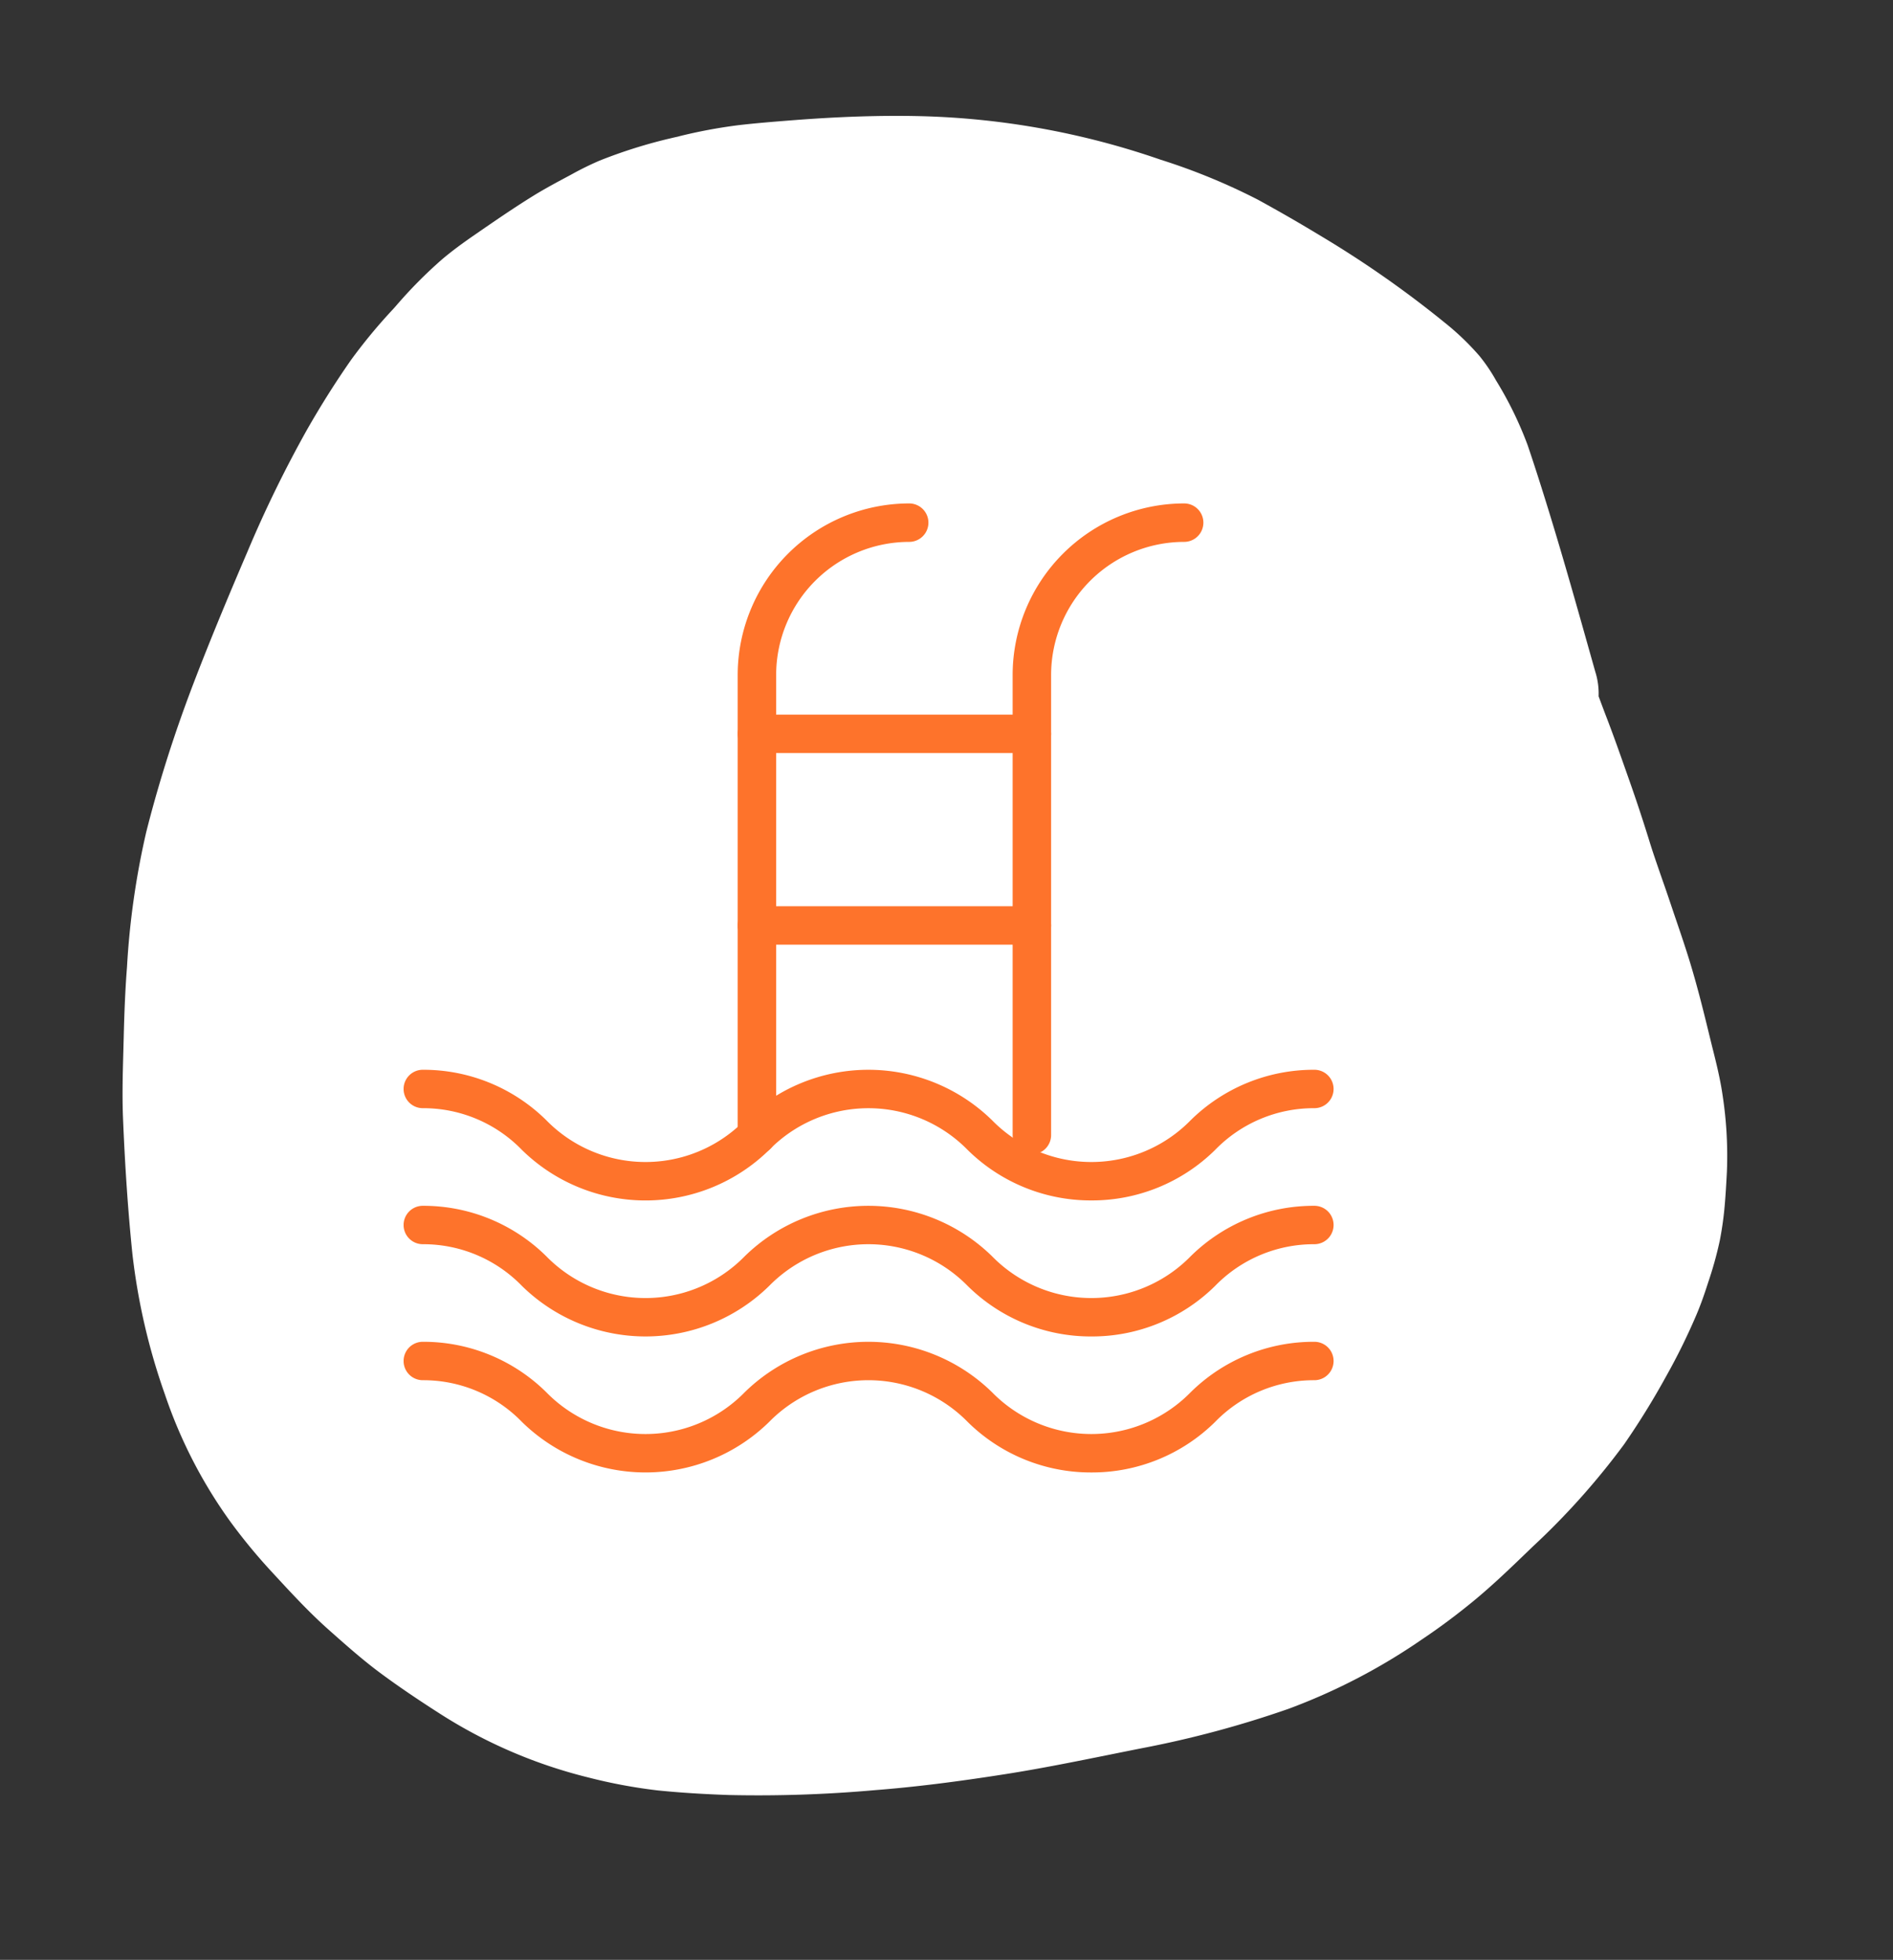
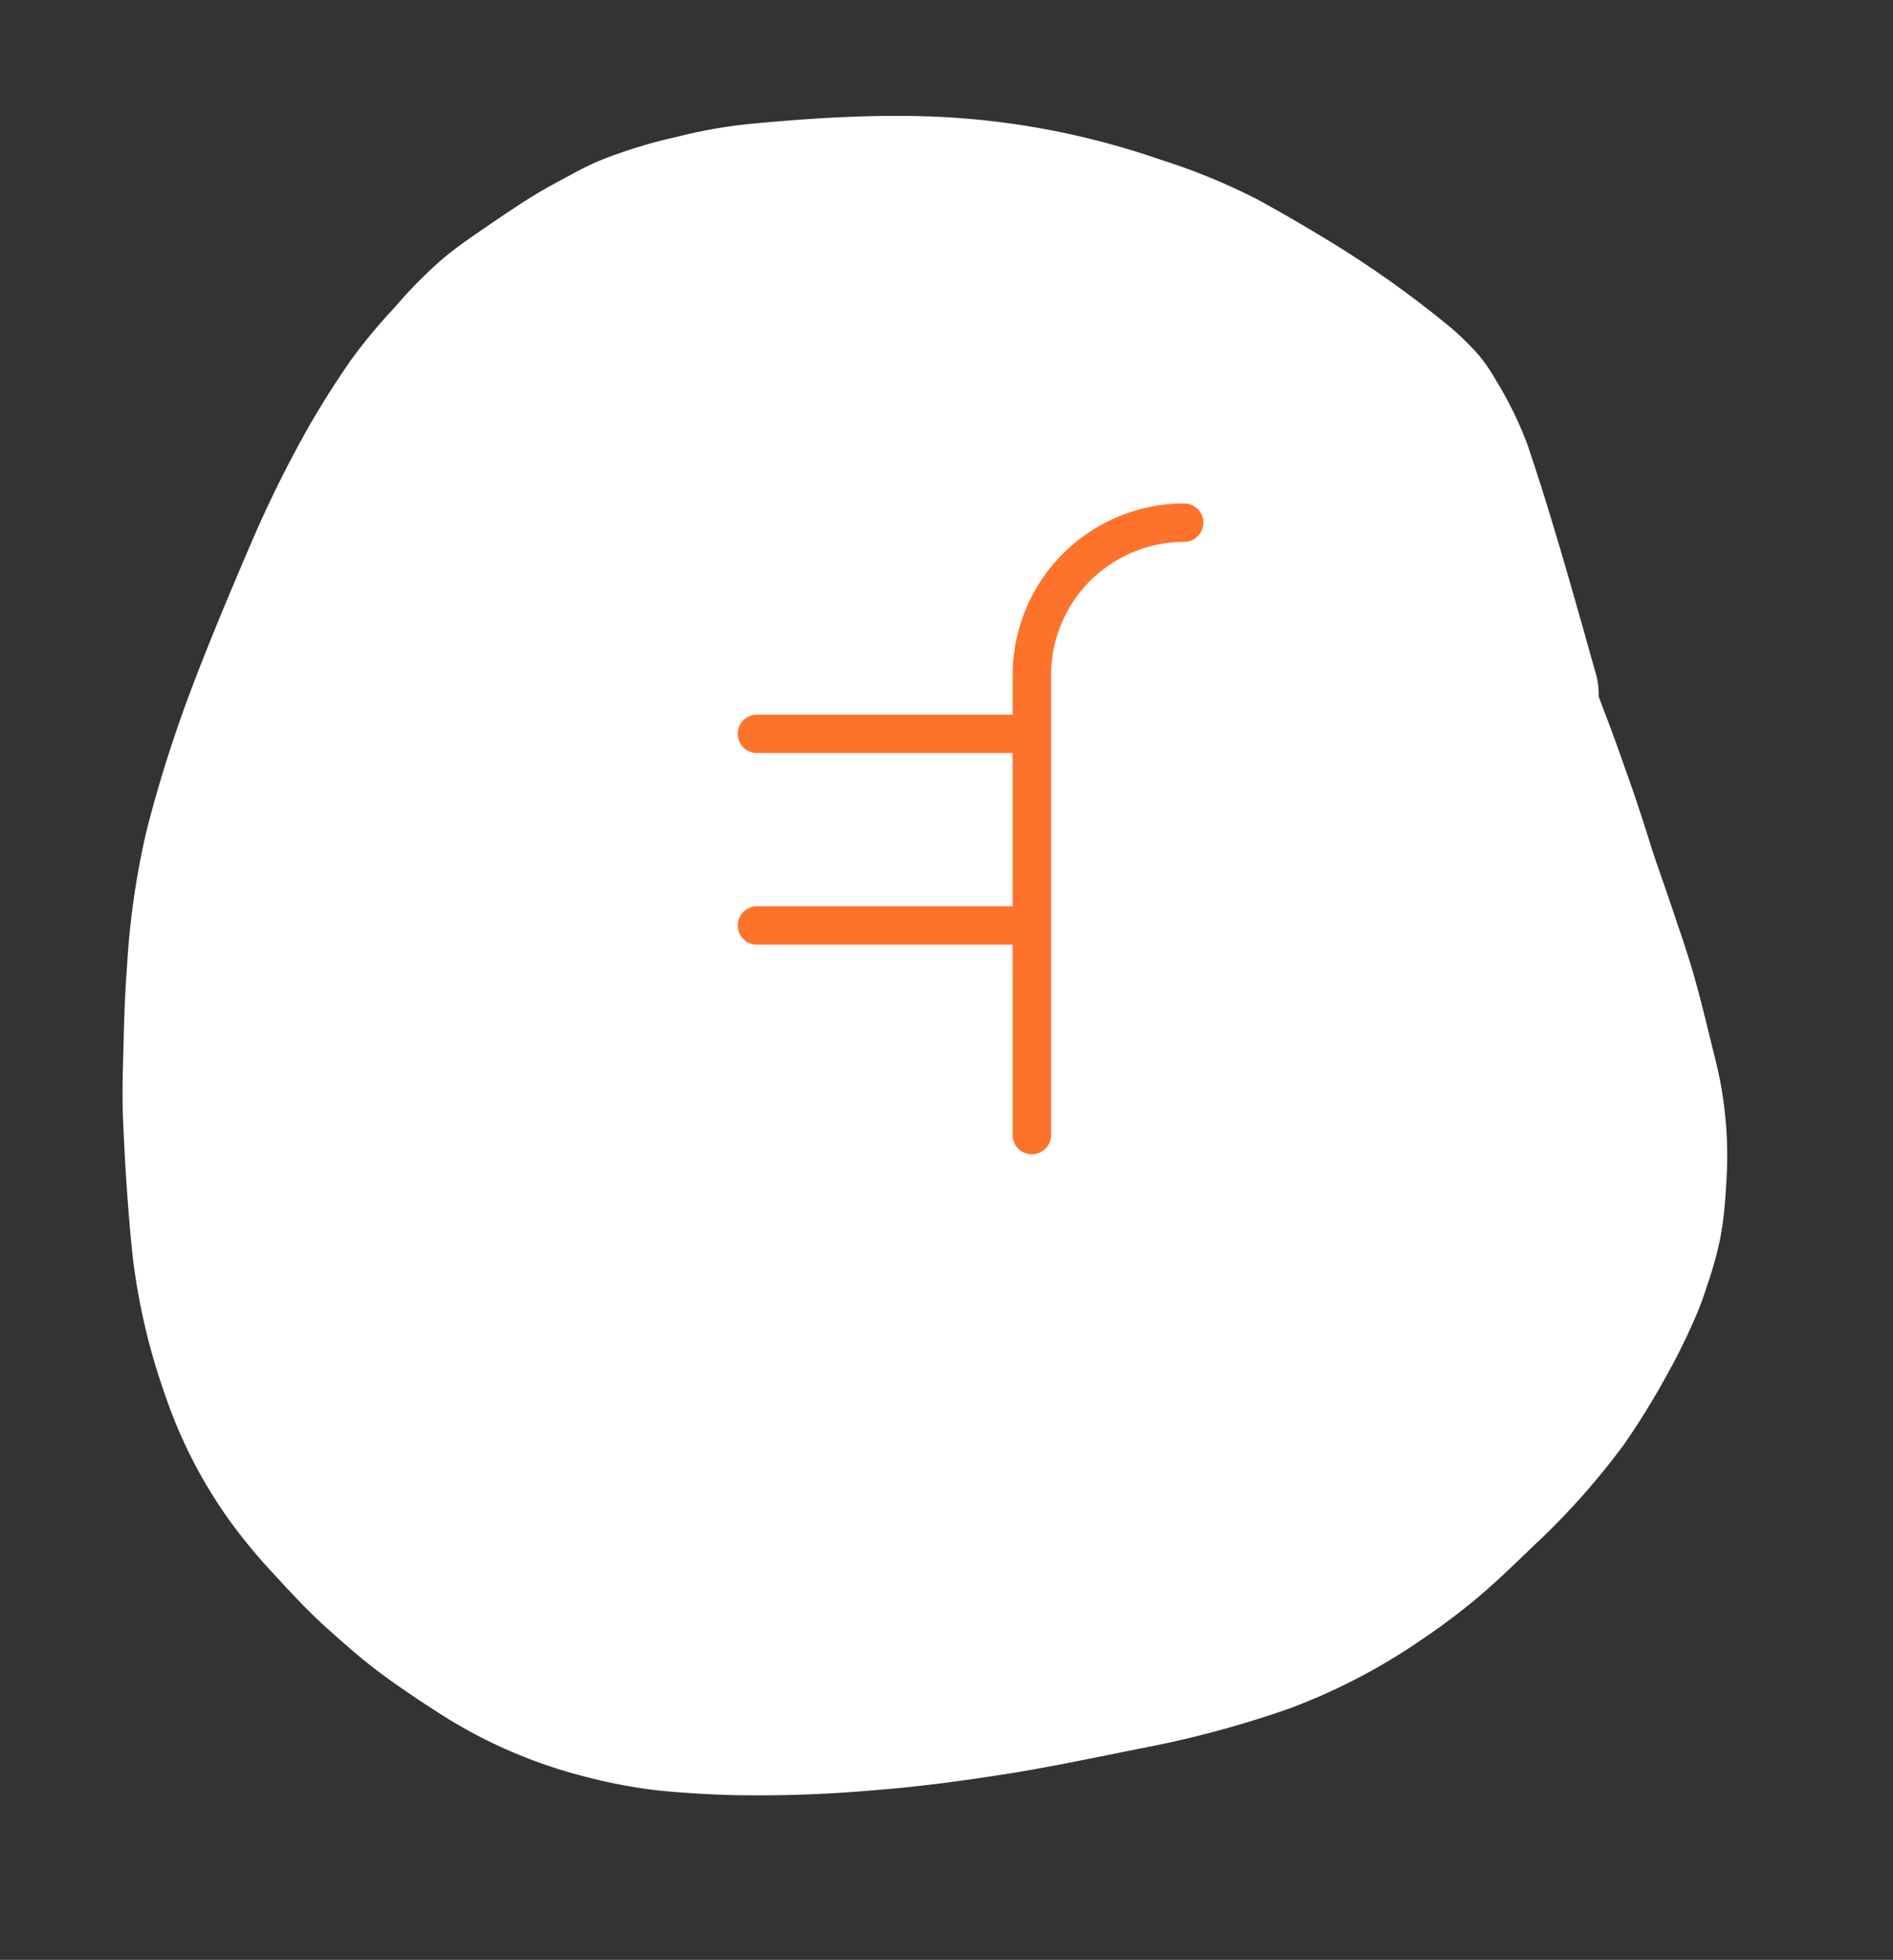
<svg xmlns="http://www.w3.org/2000/svg" width="91.375" height="94.583" viewBox="0 0 91.375 94.583">
  <rect x="0" y="0" width="91.375" height="94.583" fill="#333333" stroke="none" />
  <defs>
    <clipPath id="clip-path">
      <rect id="Rectangle_61" data-name="Rectangle 61" width="44.892" height="46.765" fill="#fe732b" />
    </clipPath>
  </defs>
  <g id="Group_140" data-name="Group 140" transform="translate(-4808.625 -5644.873)">
    <path id="Path_320" data-name="Path 320" d="M130.587,531.976a12.82,12.82,0,0,0-1.31,1.965,50.768,50.768,0,0,0-3.069,6.609c-.4,1.032-.79,2.1-1.187,3.274a30.072,30.072,0,0,0-1.079,4.944,38.2,38.2,0,0,0-.036,11.9c.28,1.807.684,3.726,1.235,5.867l.03.117c.211.814.429,1.656.675,2.477a24.738,24.738,0,0,0,1.054,2.79l-.058-.151.108.268.043.1.043.1.03.066h0l0,.006h0v0l.026.058a24.216,24.216,0,0,0,1.6,3.057,14.9,14.9,0,0,0,.883,1.208l.135.171c.384.489.782.995,1.2,1.465.765.857,1.573,1.676,2.354,2.467.544.552,1,.982,1.449,1.354a22.019,22.019,0,0,0,2.612,1.806l.173.108a26.13,26.13,0,0,0,2.743,1.558c1.2.557,2.407,1.051,3.687,1.509a58.072,58.072,0,0,0,6.329,1.815c1.841.431,4.264.986,6.694,1.455q.644.124,1.29.236c2.072.358,4.144.614,6.159.76a38.6,38.6,0,0,0,6.585-.219c1.03-.1,2.132-.247,3.371-.435l.71-.106c1.022-.152,2.077-.309,3.1-.532,2.351-.515,4.443-1.035,6.393-1.59a30.7,30.7,0,0,0,6.409-2.727,23.108,23.108,0,0,0,5.493-4.176,27.54,27.54,0,0,0,2.084-2.449l.169-.223c.7-.92,1.418-1.871,2.033-2.869l.057-.092c.544-.885,1.107-1.8,1.58-2.744.459-.919.91-1.918,1.421-3.143a23.861,23.861,0,0,0,1.805-7.63,25.291,25.291,0,0,0,.034-3.4c-.076-1.042-.2-2.165-.379-3.432a63.6,63.6,0,0,0-1.453-6.885c-.47-1.823-1.065-3.766-1.872-6.115-.549-1.6-1.178-3.2-1.786-4.753q-.291-.74-.579-1.481a49.868,49.868,0,0,0-3.1-6.635,29.192,29.192,0,0,0-4.4-5.742c-.714-.745-1.46-1.449-2.282-2.153-.911-.779-1.895-1.494-2.846-2.186l-.234-.17a35.477,35.477,0,0,0-5.631-3.485,37.414,37.414,0,0,0-3.587-1.427,30.167,30.167,0,0,0-3.223-.933c-.24-.055-.479-.1-.72-.143-.26-.045-.523-.084-.783-.12l-.088-.012a17.986,17.986,0,0,0-2.081-.2,16.114,16.114,0,0,0-1.676.058c-.481.042-.993.1-1.66.183a19.267,19.267,0,0,0-3.609.852c-.749.248-1.491.577-2.208.9l-.532.235c-.978.428-2.112.931-3.216,1.489-.669.339-1.337.706-1.982,1.061-.261.144-.523.287-.785.43-.344.187-.686.378-1.027.57-.541.3-1.1.617-1.662.905-.933.479-1.859.978-2.751,1.482l-.383.216c-.819.462-1.667.94-2.486,1.436-.287.172-.575.341-.863.51a3.5,3.5,0,0,0-1.144.366l-.934.451c-2.02.974-4.109,1.982-6.14,3.02-1.266.647-2.229,1.155-3.124,1.646a17.74,17.74,0,0,0-2.809,2.046,8.186,8.186,0,0,0-1.039,1.012" transform="matrix(-0.174, 0.985, -0.985, -0.174, 5426.755, 5625.985)" fill="#fff" />
    <g id="Group_137" data-name="Group 137" transform="translate(4828.107 5669.17)">
      <g id="Group_109" data-name="Group 109" transform="translate(0 0)" clip-path="url(#clip-path)">
-         <path id="Path_283" data-name="Path 283" d="M33.2,20.882a8.463,8.463,0,0,1-5.974-2.438,6.706,6.706,0,0,0-9.58,0,8.519,8.519,0,0,1-11.935,0A6.629,6.629,0,0,0,.926,16.43a.927.927,0,0,1,0-1.854,8.442,8.442,0,0,1,5.965,2.438,6.694,6.694,0,0,0,9.572,0,8.535,8.535,0,0,1,11.944,0,6.706,6.706,0,0,0,9.582,0,8.463,8.463,0,0,1,5.974-2.438.927.927,0,1,1,0,1.854,6.637,6.637,0,0,0-4.791,2.014A8.463,8.463,0,0,1,33.2,20.882" transform="translate(0 12.755)" fill="#fe732b" />
-         <path id="Path_284" data-name="Path 284" d="M33.2,24.383a8.455,8.455,0,0,1-5.974-2.44,6.708,6.708,0,0,0-9.58,0,8.519,8.519,0,0,1-11.935,0A6.629,6.629,0,0,0,.926,19.931a.927.927,0,0,1,0-1.854,8.442,8.442,0,0,1,5.965,2.438,6.694,6.694,0,0,0,9.572,0,8.535,8.535,0,0,1,11.944,0,6.706,6.706,0,0,0,9.582,0,8.455,8.455,0,0,1,5.974-2.438.927.927,0,1,1,0,1.854,6.643,6.643,0,0,0-4.791,2.012,8.455,8.455,0,0,1-5.974,2.44" transform="translate(0 15.819)" fill="#fe732b" />
-         <path id="Path_285" data-name="Path 285" d="M33.2,27.883a8.455,8.455,0,0,1-5.974-2.44,6.708,6.708,0,0,0-9.58,0,8.519,8.519,0,0,1-11.935,0A6.629,6.629,0,0,0,.926,23.431a.927.927,0,0,1,0-1.854,8.442,8.442,0,0,1,5.965,2.438,6.694,6.694,0,0,0,9.572,0,8.535,8.535,0,0,1,11.944,0,6.706,6.706,0,0,0,9.582,0,8.455,8.455,0,0,1,5.974-2.438.927.927,0,1,1,0,1.854,6.644,6.644,0,0,0-4.791,2.012,8.455,8.455,0,0,1-5.974,2.44" transform="translate(0 18.882)" fill="#fe732b" />
-         <path id="Path_286" data-name="Path 286" d="M9.528,31.412a.928.928,0,0,1-.928-.928V8.279A8.289,8.289,0,0,1,16.879,0a.928.928,0,0,1,0,1.856,6.428,6.428,0,0,0-6.422,6.422V30.484a.928.928,0,0,1-.928.928" transform="translate(7.526 -0.001)" fill="#fe732b" />
        <path id="Path_287" data-name="Path 287" d="M16.606,31.412a.928.928,0,0,1-.928-.928V8.279A8.289,8.289,0,0,1,23.957,0a.928.928,0,0,1,0,1.856,6.428,6.428,0,0,0-6.422,6.422V30.484a.928.928,0,0,1-.928.928" transform="translate(13.72 -0.001)" fill="#fe732b" />
        <path id="Path_288" data-name="Path 288" d="M22.8,7.29H9.529a.927.927,0,1,1,0-1.854H22.8a.927.927,0,1,1,0,1.854" transform="translate(7.527 4.756)" fill="#fe732b" />
        <path id="Path_289" data-name="Path 289" d="M22.8,12.222H9.529a.927.927,0,1,1,0-1.854H22.8a.927.927,0,1,1,0,1.854" transform="translate(7.527 9.072)" fill="#fe732b" />
      </g>
    </g>
  </g>
</svg>